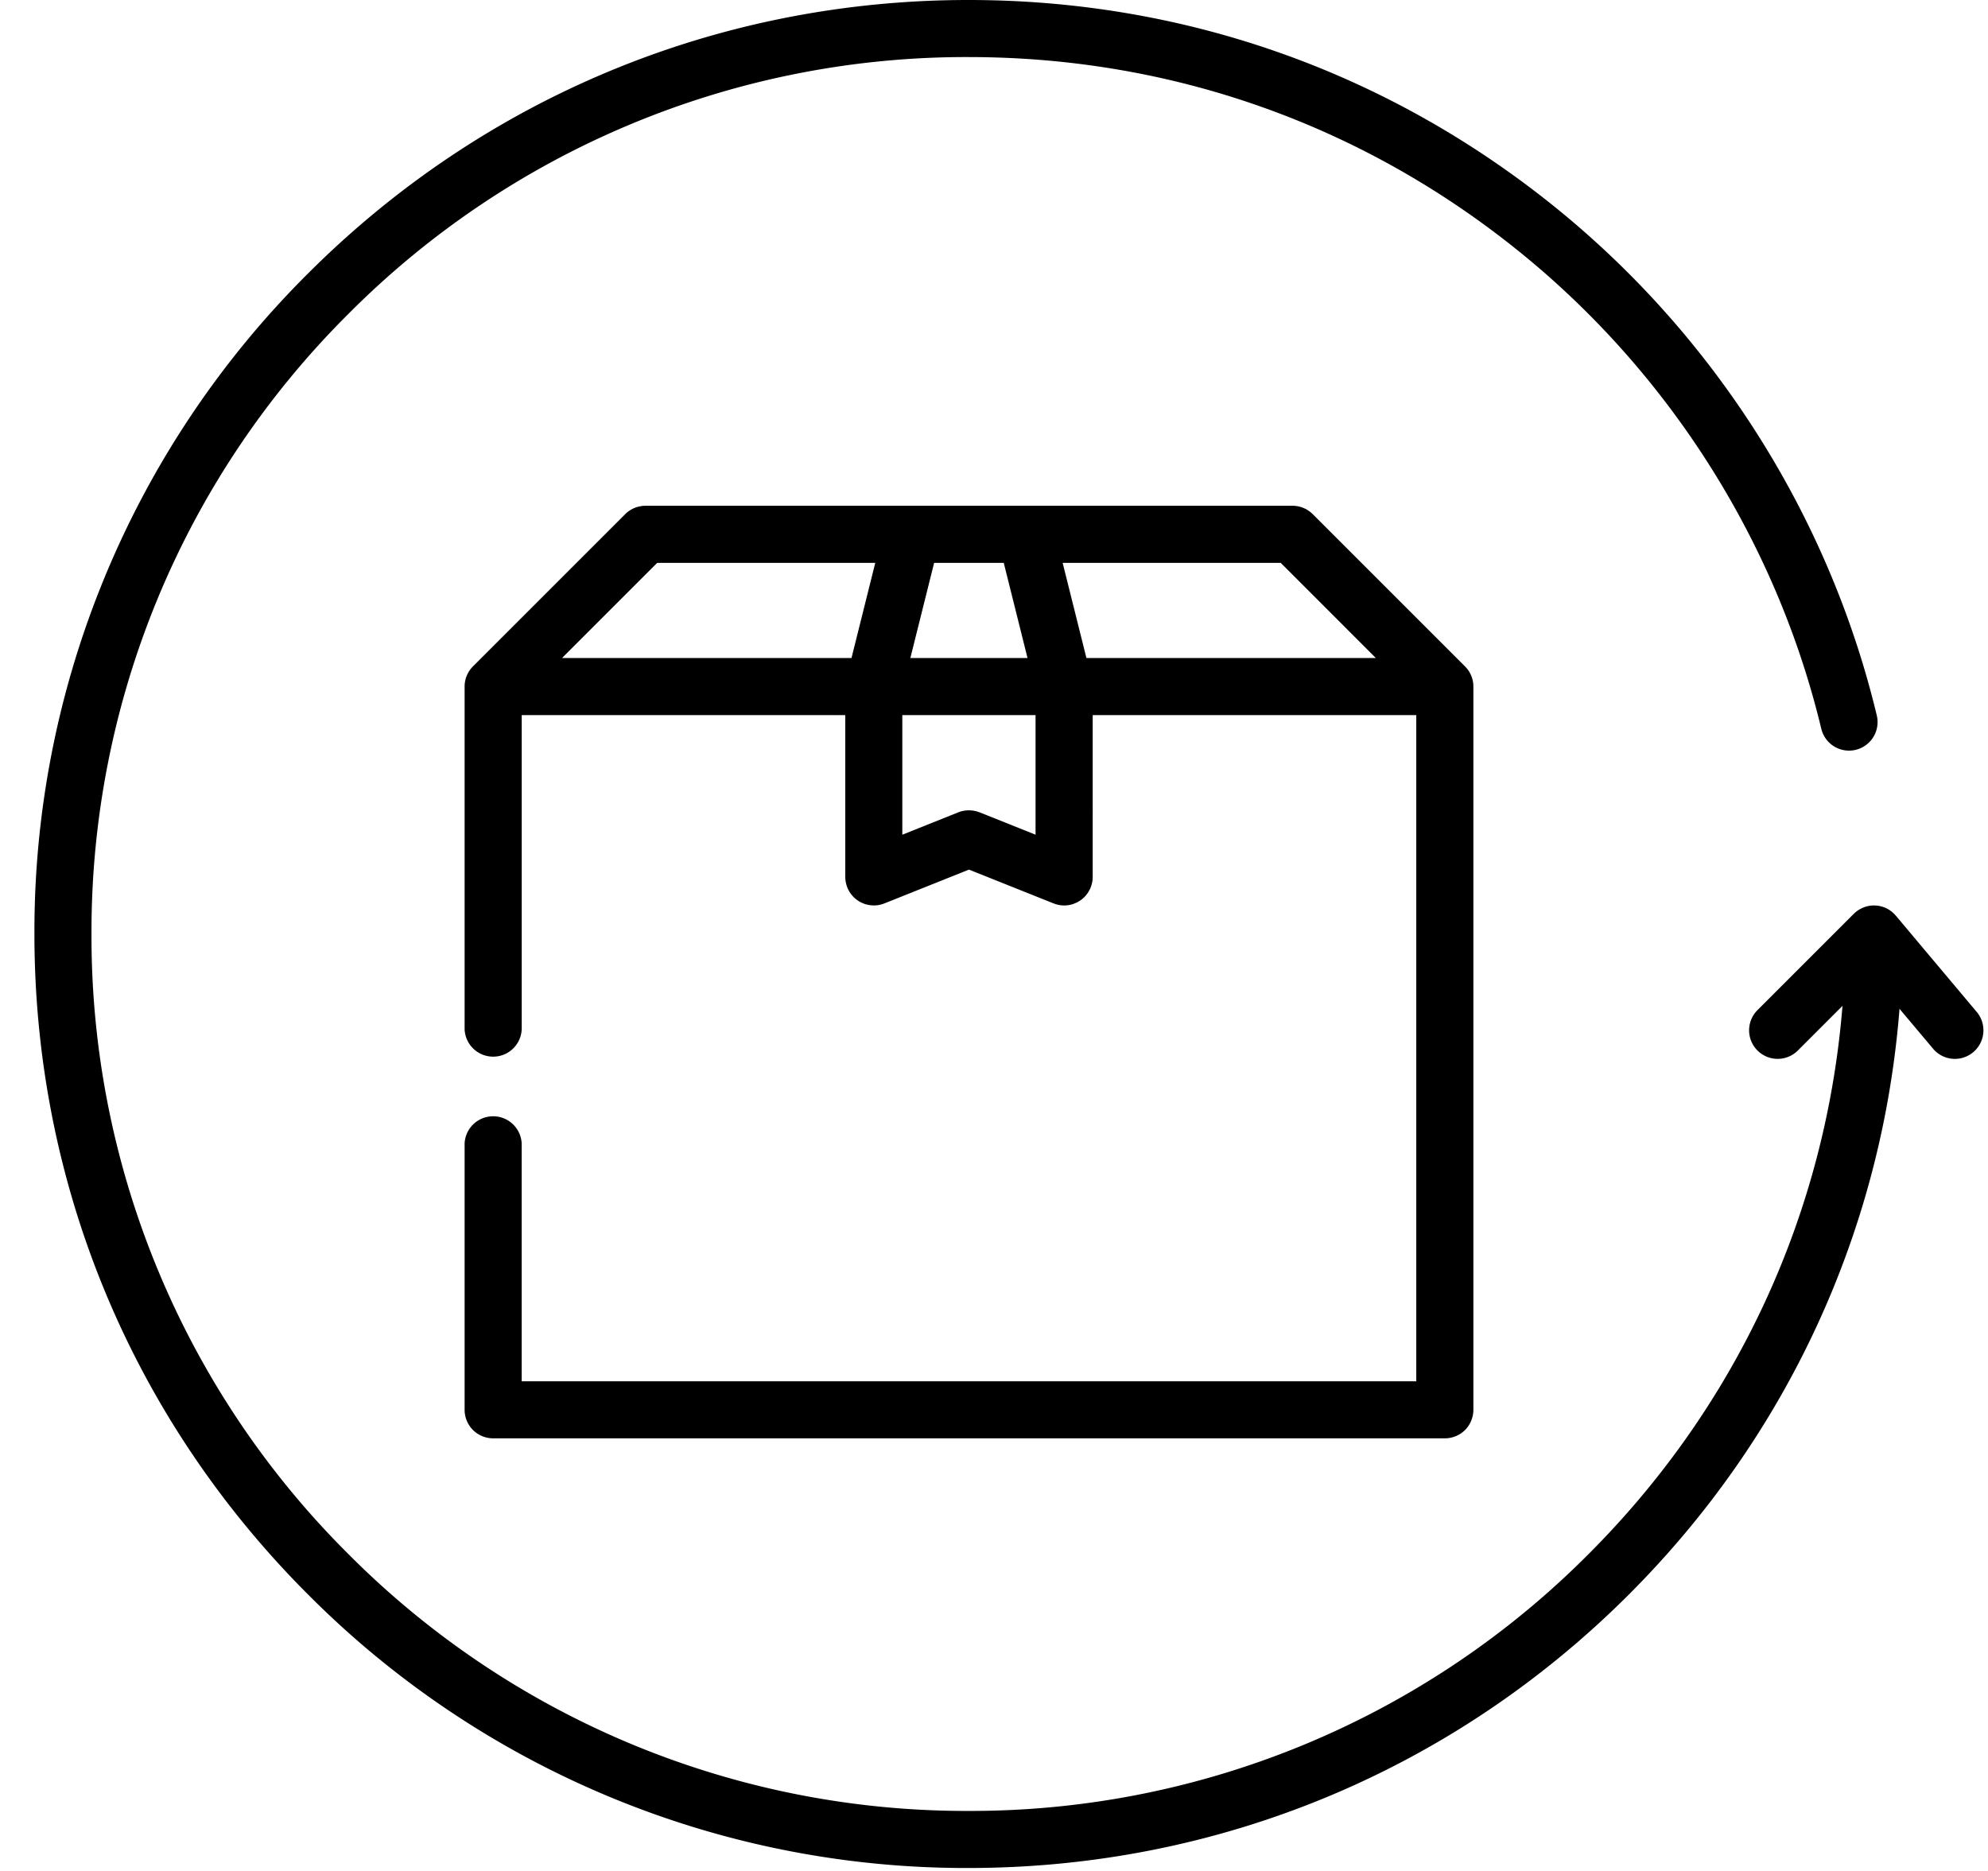
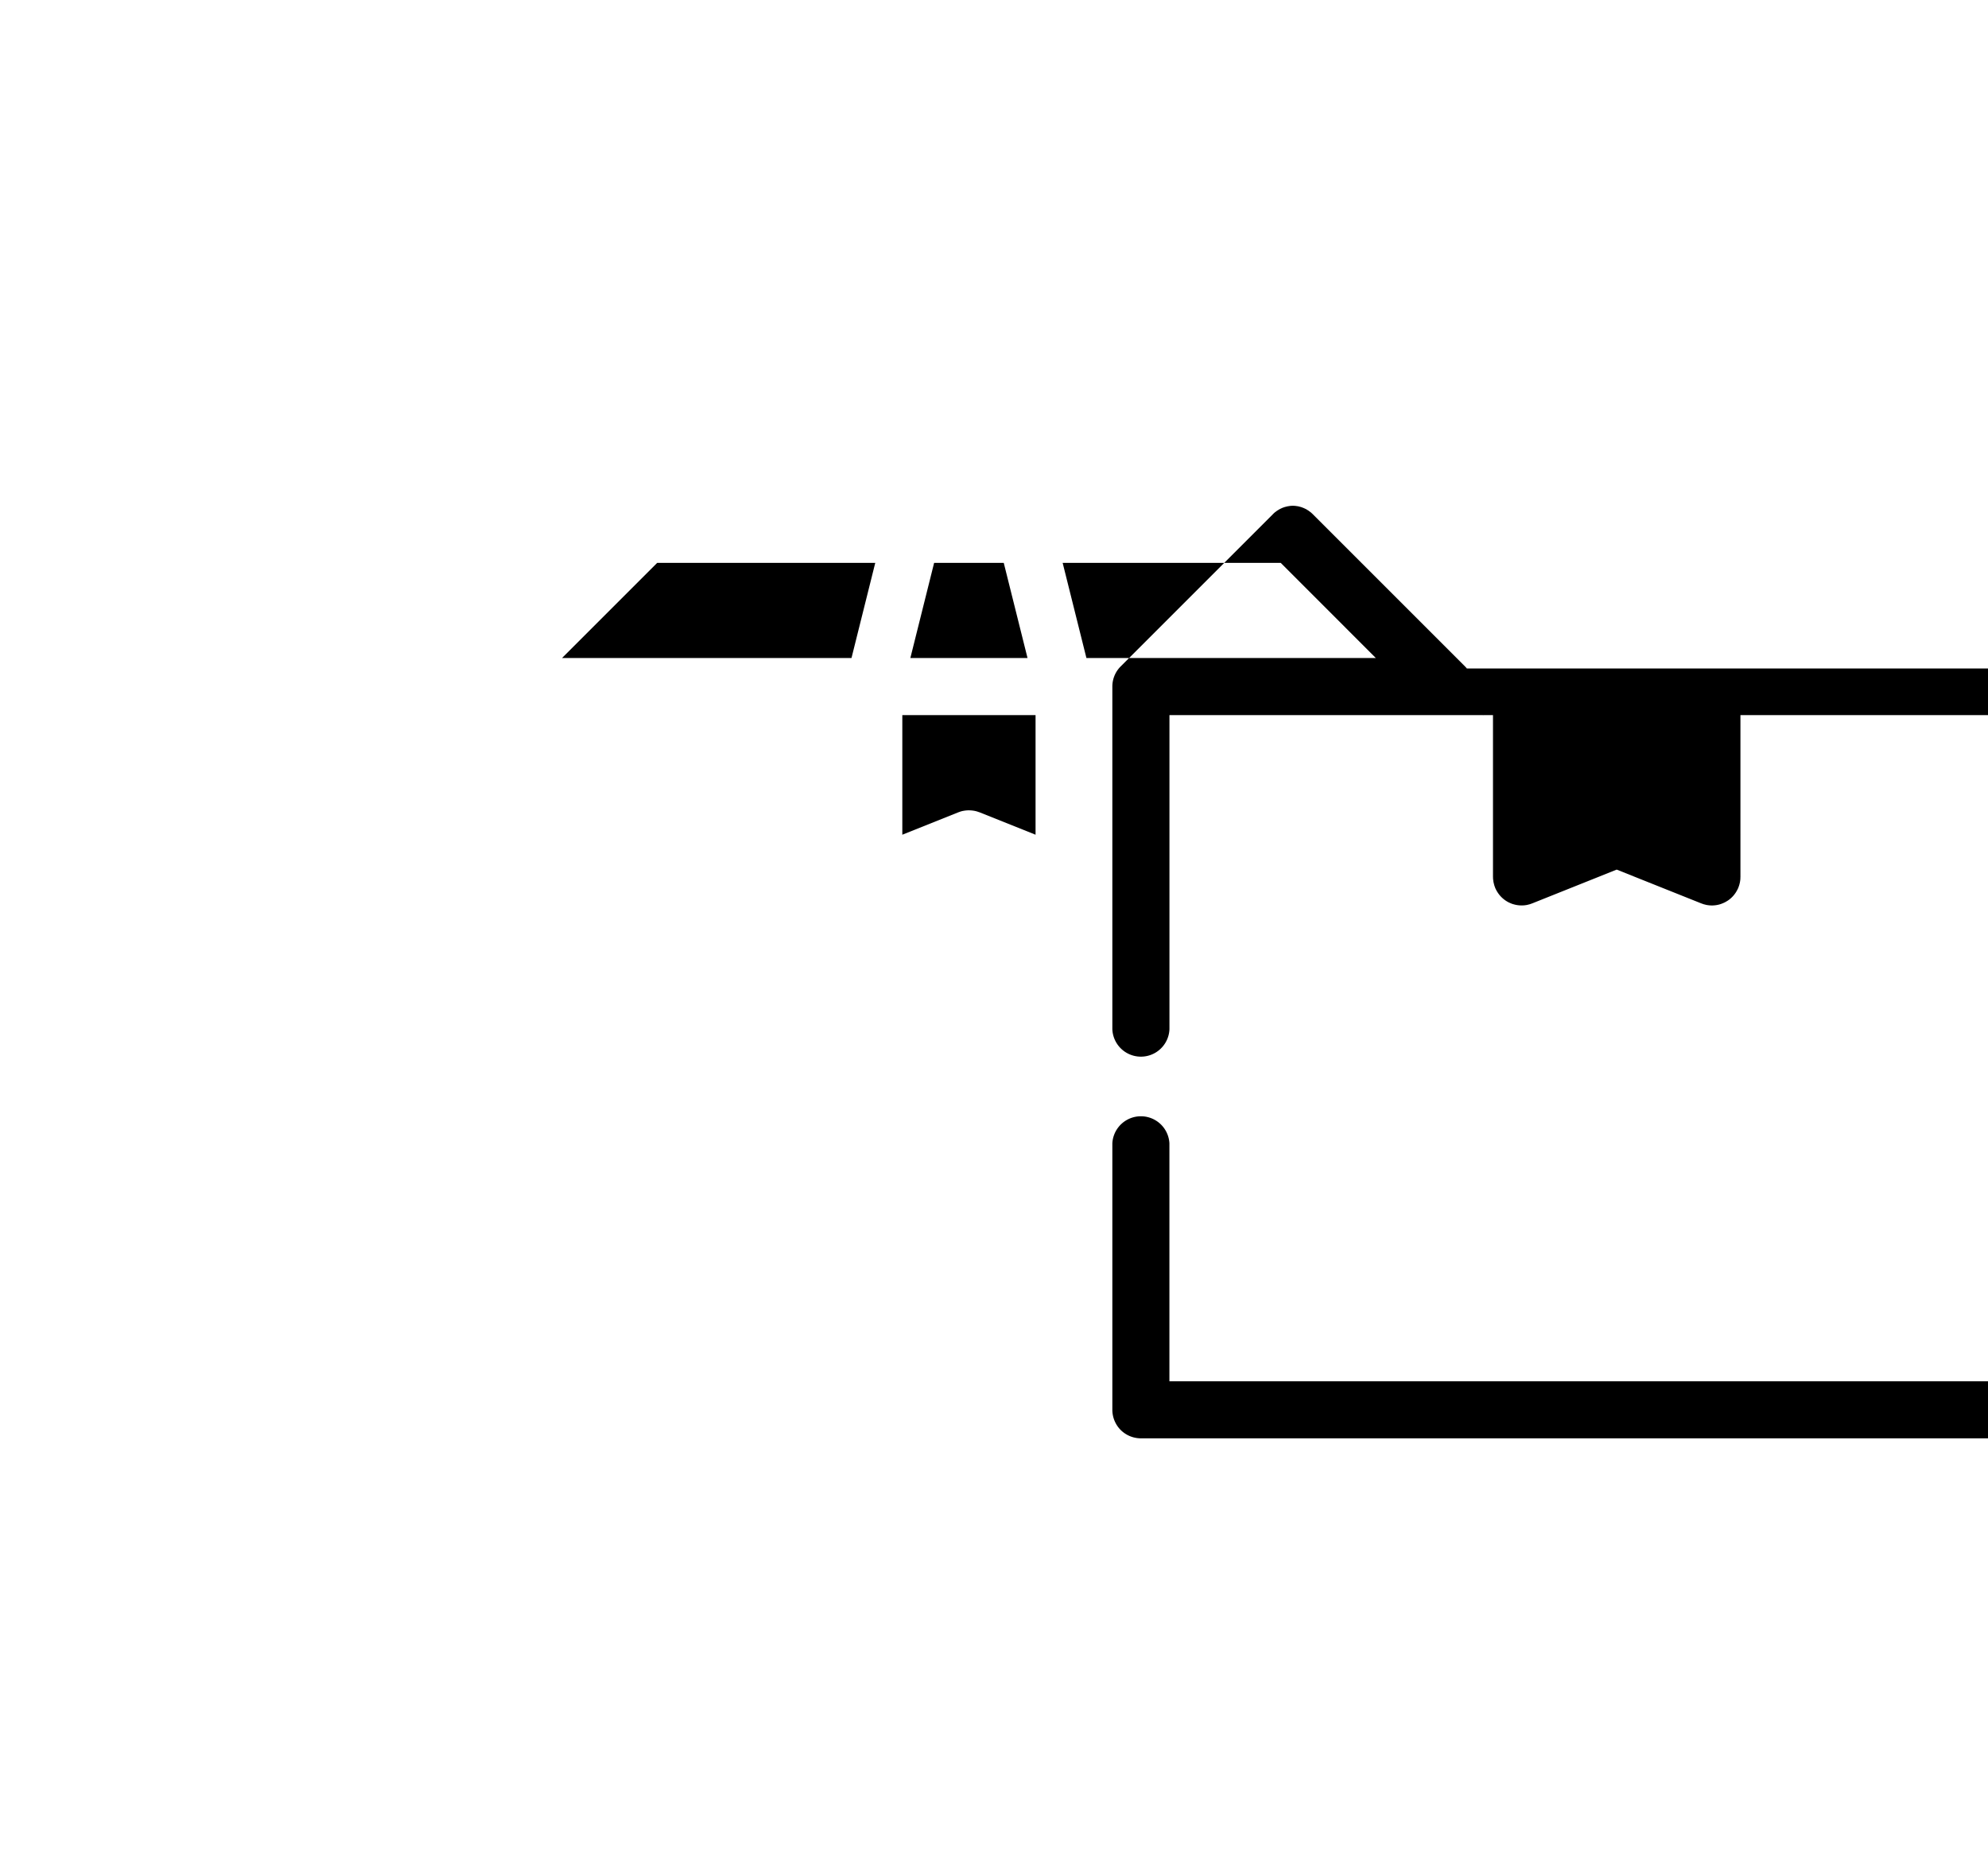
<svg xmlns="http://www.w3.org/2000/svg" width="51" height="48" viewBox="0 0 51 48">
  <g fill="#000" fill-rule="nonzero">
-     <path d="m50.711 25.962-2.076-2.471-.016-.017-.024-.027-.003-.003-.003-.003-.027-.024-.023-.021-.006-.005-.029-.021-.023-.017-.007-.005-.029-.017-.025-.015-.009-.004-.026-.013-.03-.014-.009-.003-.025-.01-.034-.011-.008-.002-.026-.007-.036-.008a.15.15 0 0 1-.006-.002l-.031-.004-.034-.005h-.004l-.041-.002h-.009l-.017-.002h-.003l-.046.003-.023.001h-.004l-.044.007-.022.003-.006.001-.01.003-.03.007-.023.007-.006.001-.027.01-.007.003-.028.01-.006.002-.029.014-.03.015-.005.002-.027.016-.03.019a.04.04 0 0 1-.005.002l-.014.01a.29.29 0 0 0-.014.011l-.025.02a.14.14 0 0 0-.005.003l-.002.002-.018.016-.026.024-.003.003-2.471 2.471a.732.732 0 0 0 1.036 1.036l1.145-1.145c-.428 5.314-2.702 10.252-6.514 14.064a22.35 22.35 0 0 1-15.908 6.59 22.35 22.35 0 0 1-15.908-6.59 22.349 22.349 0 0 1-6.59-15.908 22.35 22.35 0 0 1 6.59-15.908 22.35 22.35 0 0 1 15.908-6.59c5.157 0 10.008 1.698 14.029 4.91 3.903 3.117 6.69 7.494 7.849 12.322a.732.732 0 1 0 1.424-.341c-1.233-5.144-4.202-9.806-8.359-13.126C35.505 1.81 30.338 0 24.845 0 18.445 0 12.427 2.492 7.9 7.018A23.804 23.804 0 0 0 .883 23.962c0 6.4 2.492 12.418 7.018 16.944a23.805 23.805 0 0 0 16.944 7.018c6.4 0 12.418-2.492 16.944-7.018 4.07-4.07 6.494-9.348 6.941-15.024l.86 1.022a.73.73 0 0 0 1.031.09c.31-.26.35-.722.09-1.032z" />
-     <path d="M37.631 17.15a.758.758 0 0 0-.048-.053l-.003-.003-3.904-3.904a.716.716 0 0 0-.054-.049l-.023-.017-.034-.025-.03-.018c-.01-.007-.02-.014-.032-.02l-.03-.014-.035-.016-.03-.011c-.013-.005-.025-.01-.037-.013l-.031-.008-.039-.01-.035-.005-.036-.005a.718.718 0 0 0-.063-.003H16.55a.747.747 0 0 0-.065.003l-.034.005-.037.006-.037.009-.032.008-.036.012-.032.012-.032.015-.033.016-.03.018-.031.019c-.012.007-.022.016-.033.024l-.025.018a.696.696 0 0 0-.054.05l-3.906 3.906a.73.73 0 0 0-.214.518v8.788a.733.733 0 0 0 1.465 0v-8.056h8.039c.006 0 .012.002.018 0h.243V22.497l.001.018c0 .017.001.033.003.05l.004.03a.681.681 0 0 0 .006.04l.01.041.007.028c.005.017.01.033.017.05l.005.015.001.003a.734.734 0 0 0 .045.091l.011.018a.733.733 0 0 0 .053.075l.006.008a.753.753 0 0 0 .157.142l.005.003a.733.733 0 0 0 .08.046l.017.007c.03.014.06.026.092.036h.003a.713.713 0 0 0 .203.031h.007a.734.734 0 0 0 .073-.003l.016-.002a.82.82 0 0 0 .053-.008l.035-.009.033-.008.042-.015.02-.007.013-.005 2.156-.862 2.157.862.013.005.02.007.042.015.033.008.035.009a.75.75 0 0 0 .052.008l.017.002a.732.732 0 0 0 .073.004h.007a.736.736 0 0 0 .203-.031l.003-.001a.743.743 0 0 0 .092-.036l.016-.007a.733.733 0 0 0 .08-.046l.006-.003a.721.721 0 0 0 .157-.142l.006-.008a.737.737 0 0 0 .053-.075l.01-.018a.728.728 0 0 0 .046-.091l.001-.003.005-.015a.69.69 0 0 0 .017-.05l.007-.028.01-.04.006-.04.004-.03a.723.723 0 0 0 .002-.051l.001-.018V18.347h8.301v17.09h-22.95v-6.104a.733.733 0 0 0-1.464 0v6.836c0 .193.078.382.215.519a.738.738 0 0 0 .517.213h24.414a.74.74 0 0 0 .519-.213.74.74 0 0 0 .214-.519V17.617a.73.73 0 0 0-.166-.467zm-15.787-.268h-7.426l2.442-2.442h5.594l-.61 2.442zm2.12-2.442h1.786l.61 2.442h-3.006l.61-2.442zm2.602 6.975-1.437-.575-.023-.007a.682.682 0 0 0-.037-.013l-.035-.01-.033-.007a.842.842 0 0 0-.182-.013.87.87 0 0 0-.071.007l-.031.005a.608.608 0 0 0-.113.032l-.019.006-1.437.575v-3.068h3.418v3.068zm1.305-4.533-.61-2.442h5.594l2.441 2.442h-7.425z" />
+     <path d="M37.631 17.15a.758.758 0 0 0-.048-.053l-.003-.003-3.904-3.904a.716.716 0 0 0-.054-.049l-.023-.017-.034-.025-.03-.018c-.01-.007-.02-.014-.032-.02l-.03-.014-.035-.016-.03-.011c-.013-.005-.025-.01-.037-.013l-.031-.008-.039-.01-.035-.005-.036-.005a.718.718 0 0 0-.063-.003a.747.747 0 0 0-.065.003l-.034.005-.037.006-.037.009-.032.008-.036.012-.032.012-.032.015-.033.016-.03.018-.031.019c-.012.007-.022.016-.033.024l-.025.018a.696.696 0 0 0-.054.05l-3.906 3.906a.73.73 0 0 0-.214.518v8.788a.733.733 0 0 0 1.465 0v-8.056h8.039c.006 0 .012.002.018 0h.243V22.497l.001.018c0 .017.001.033.003.05l.004.03a.681.681 0 0 0 .006.04l.01.041.007.028c.005.017.01.033.017.05l.005.015.001.003a.734.734 0 0 0 .045.091l.011.018a.733.733 0 0 0 .053.075l.006.008a.753.753 0 0 0 .157.142l.005.003a.733.733 0 0 0 .08.046l.017.007c.03.014.06.026.092.036h.003a.713.713 0 0 0 .203.031h.007a.734.734 0 0 0 .073-.003l.016-.002a.82.82 0 0 0 .053-.008l.035-.009.033-.008.042-.015.02-.007.013-.005 2.156-.862 2.157.862.013.005.02.007.042.015.033.008.035.009a.75.75 0 0 0 .052.008l.017.002a.732.732 0 0 0 .073.004h.007a.736.736 0 0 0 .203-.031l.003-.001a.743.743 0 0 0 .092-.036l.016-.007a.733.733 0 0 0 .08-.046l.006-.003a.721.721 0 0 0 .157-.142l.006-.008a.737.737 0 0 0 .053-.075l.01-.018a.728.728 0 0 0 .046-.091l.001-.003.005-.015a.69.69 0 0 0 .017-.05l.007-.028.01-.04.006-.04.004-.03a.723.723 0 0 0 .002-.051l.001-.018V18.347h8.301v17.09h-22.95v-6.104a.733.733 0 0 0-1.464 0v6.836c0 .193.078.382.215.519a.738.738 0 0 0 .517.213h24.414a.74.74 0 0 0 .519-.213.74.74 0 0 0 .214-.519V17.617a.73.73 0 0 0-.166-.467zm-15.787-.268h-7.426l2.442-2.442h5.594l-.61 2.442zm2.12-2.442h1.786l.61 2.442h-3.006l.61-2.442zm2.602 6.975-1.437-.575-.023-.007a.682.682 0 0 0-.037-.013l-.035-.01-.033-.007a.842.842 0 0 0-.182-.013.87.87 0 0 0-.071.007l-.031.005a.608.608 0 0 0-.113.032l-.019.006-1.437.575v-3.068h3.418v3.068zm1.305-4.533-.61-2.442h5.594l2.441 2.442h-7.425z" />
  </g>
</svg>